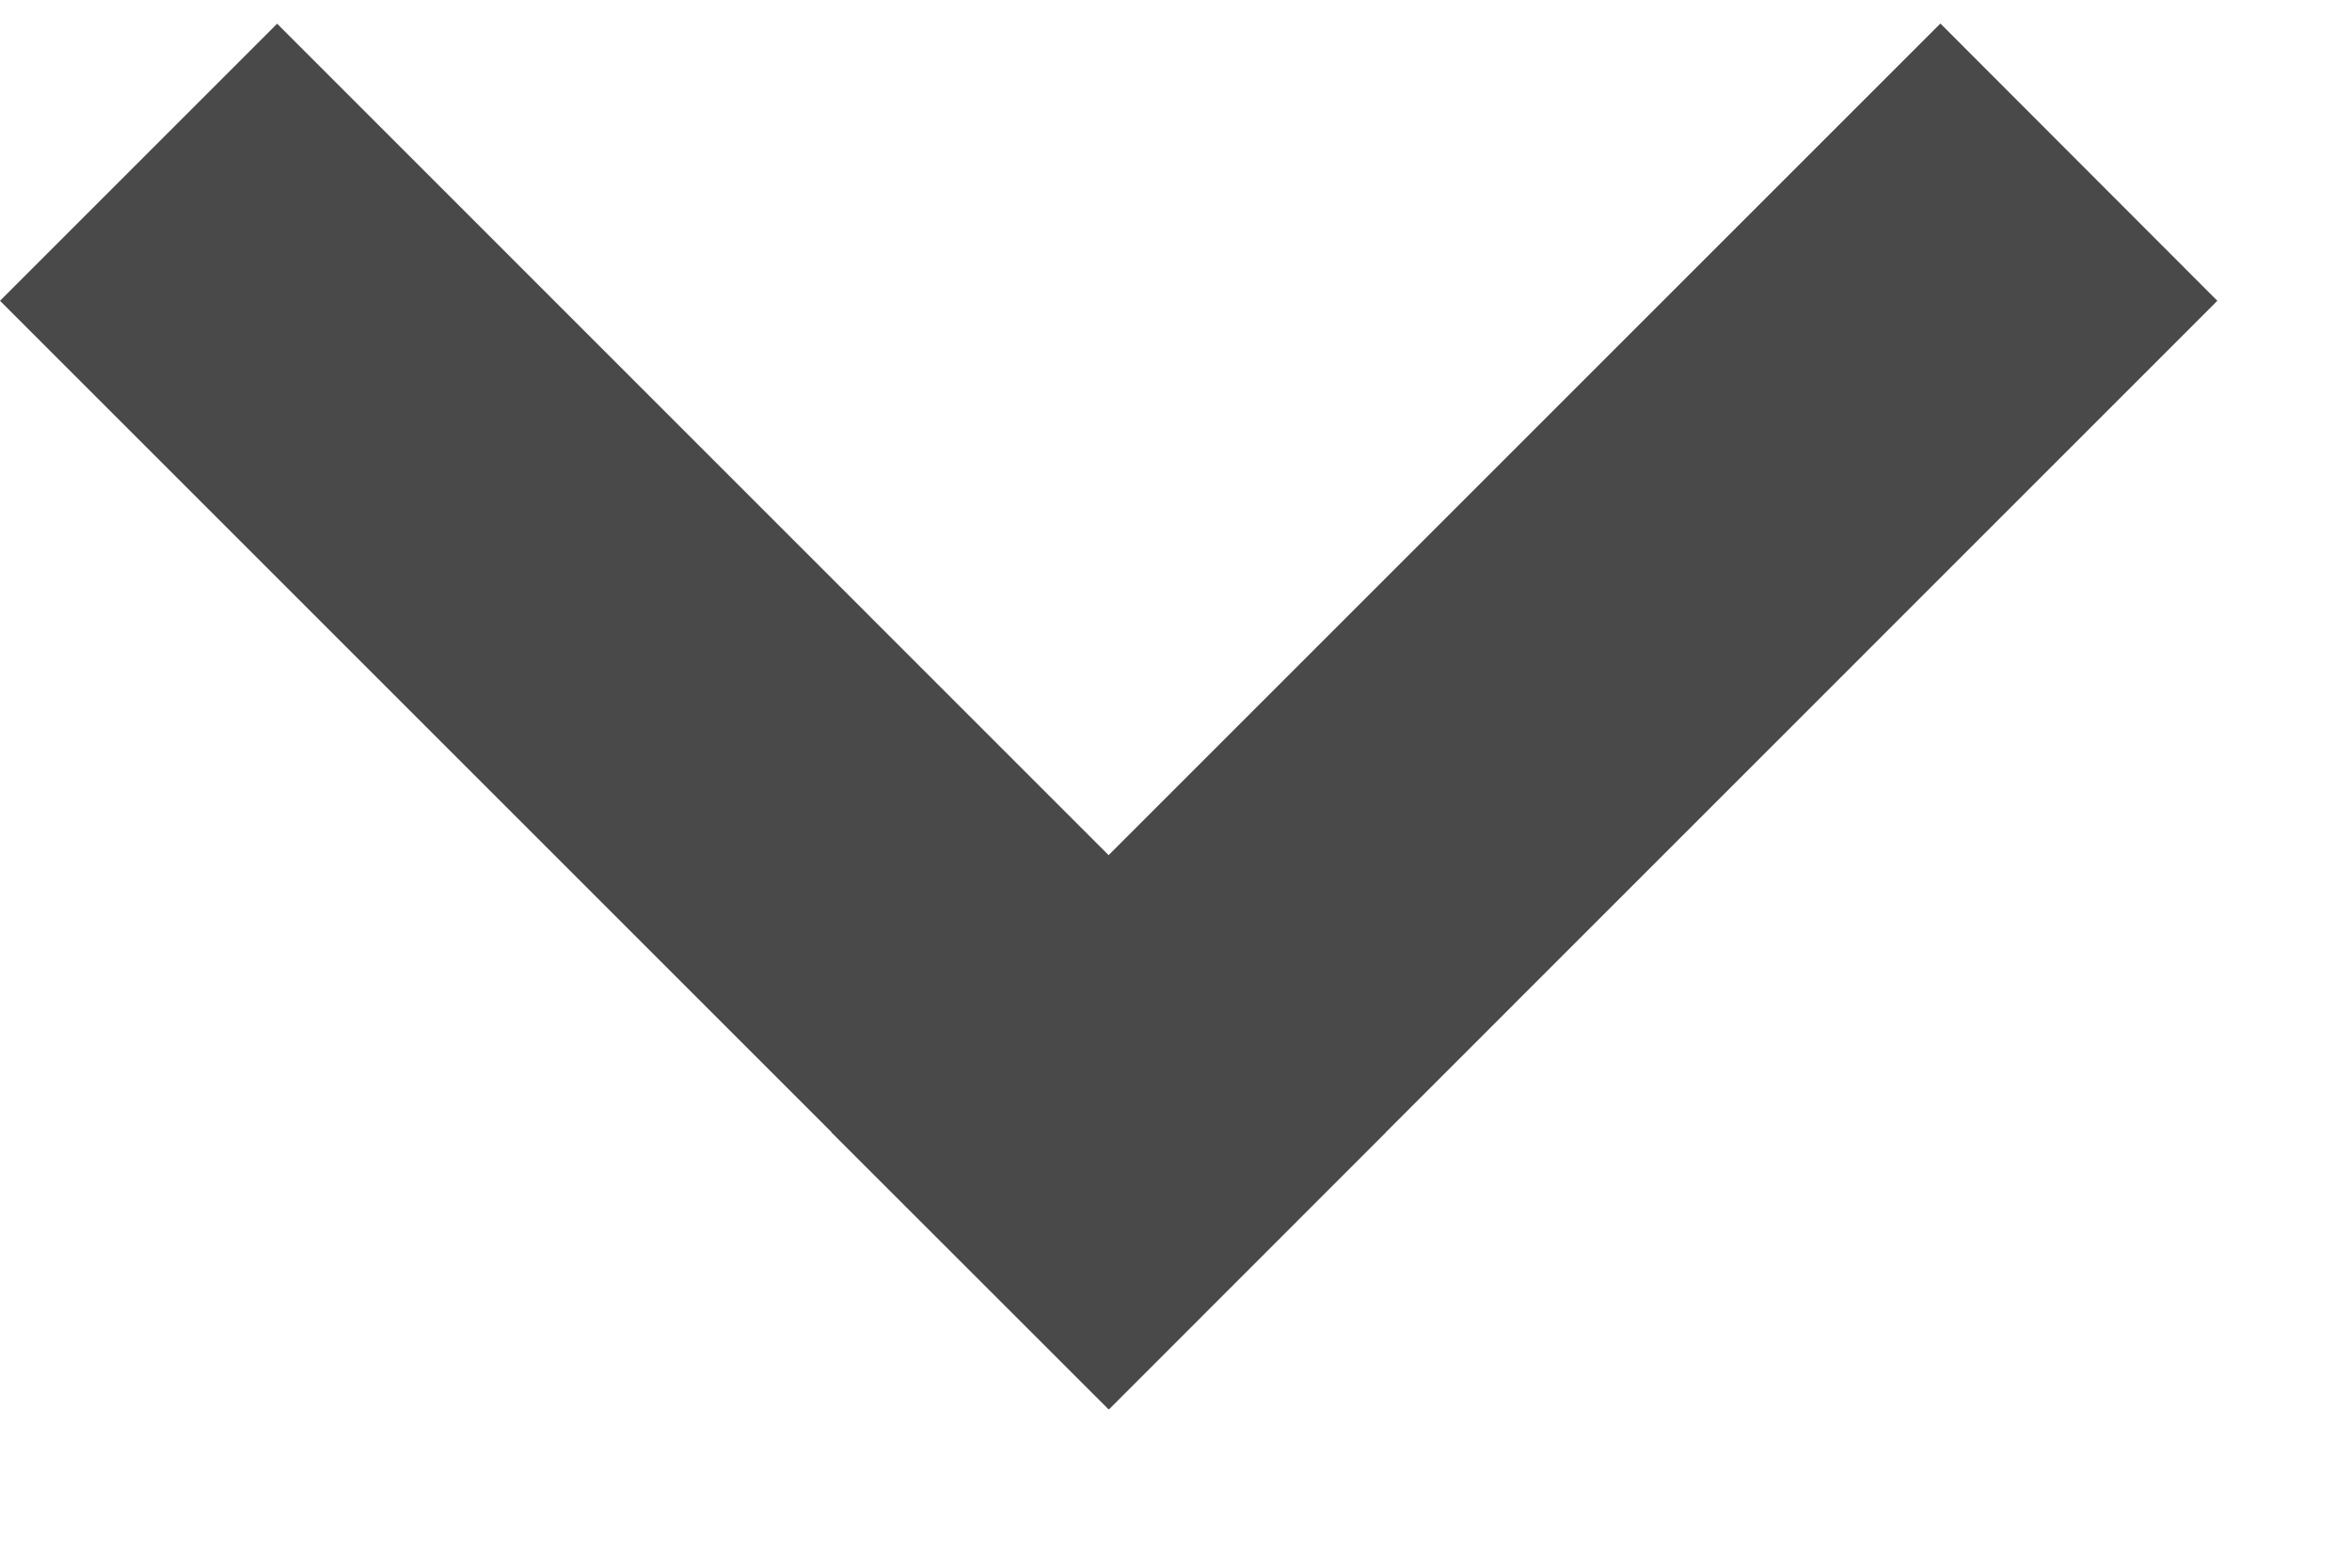
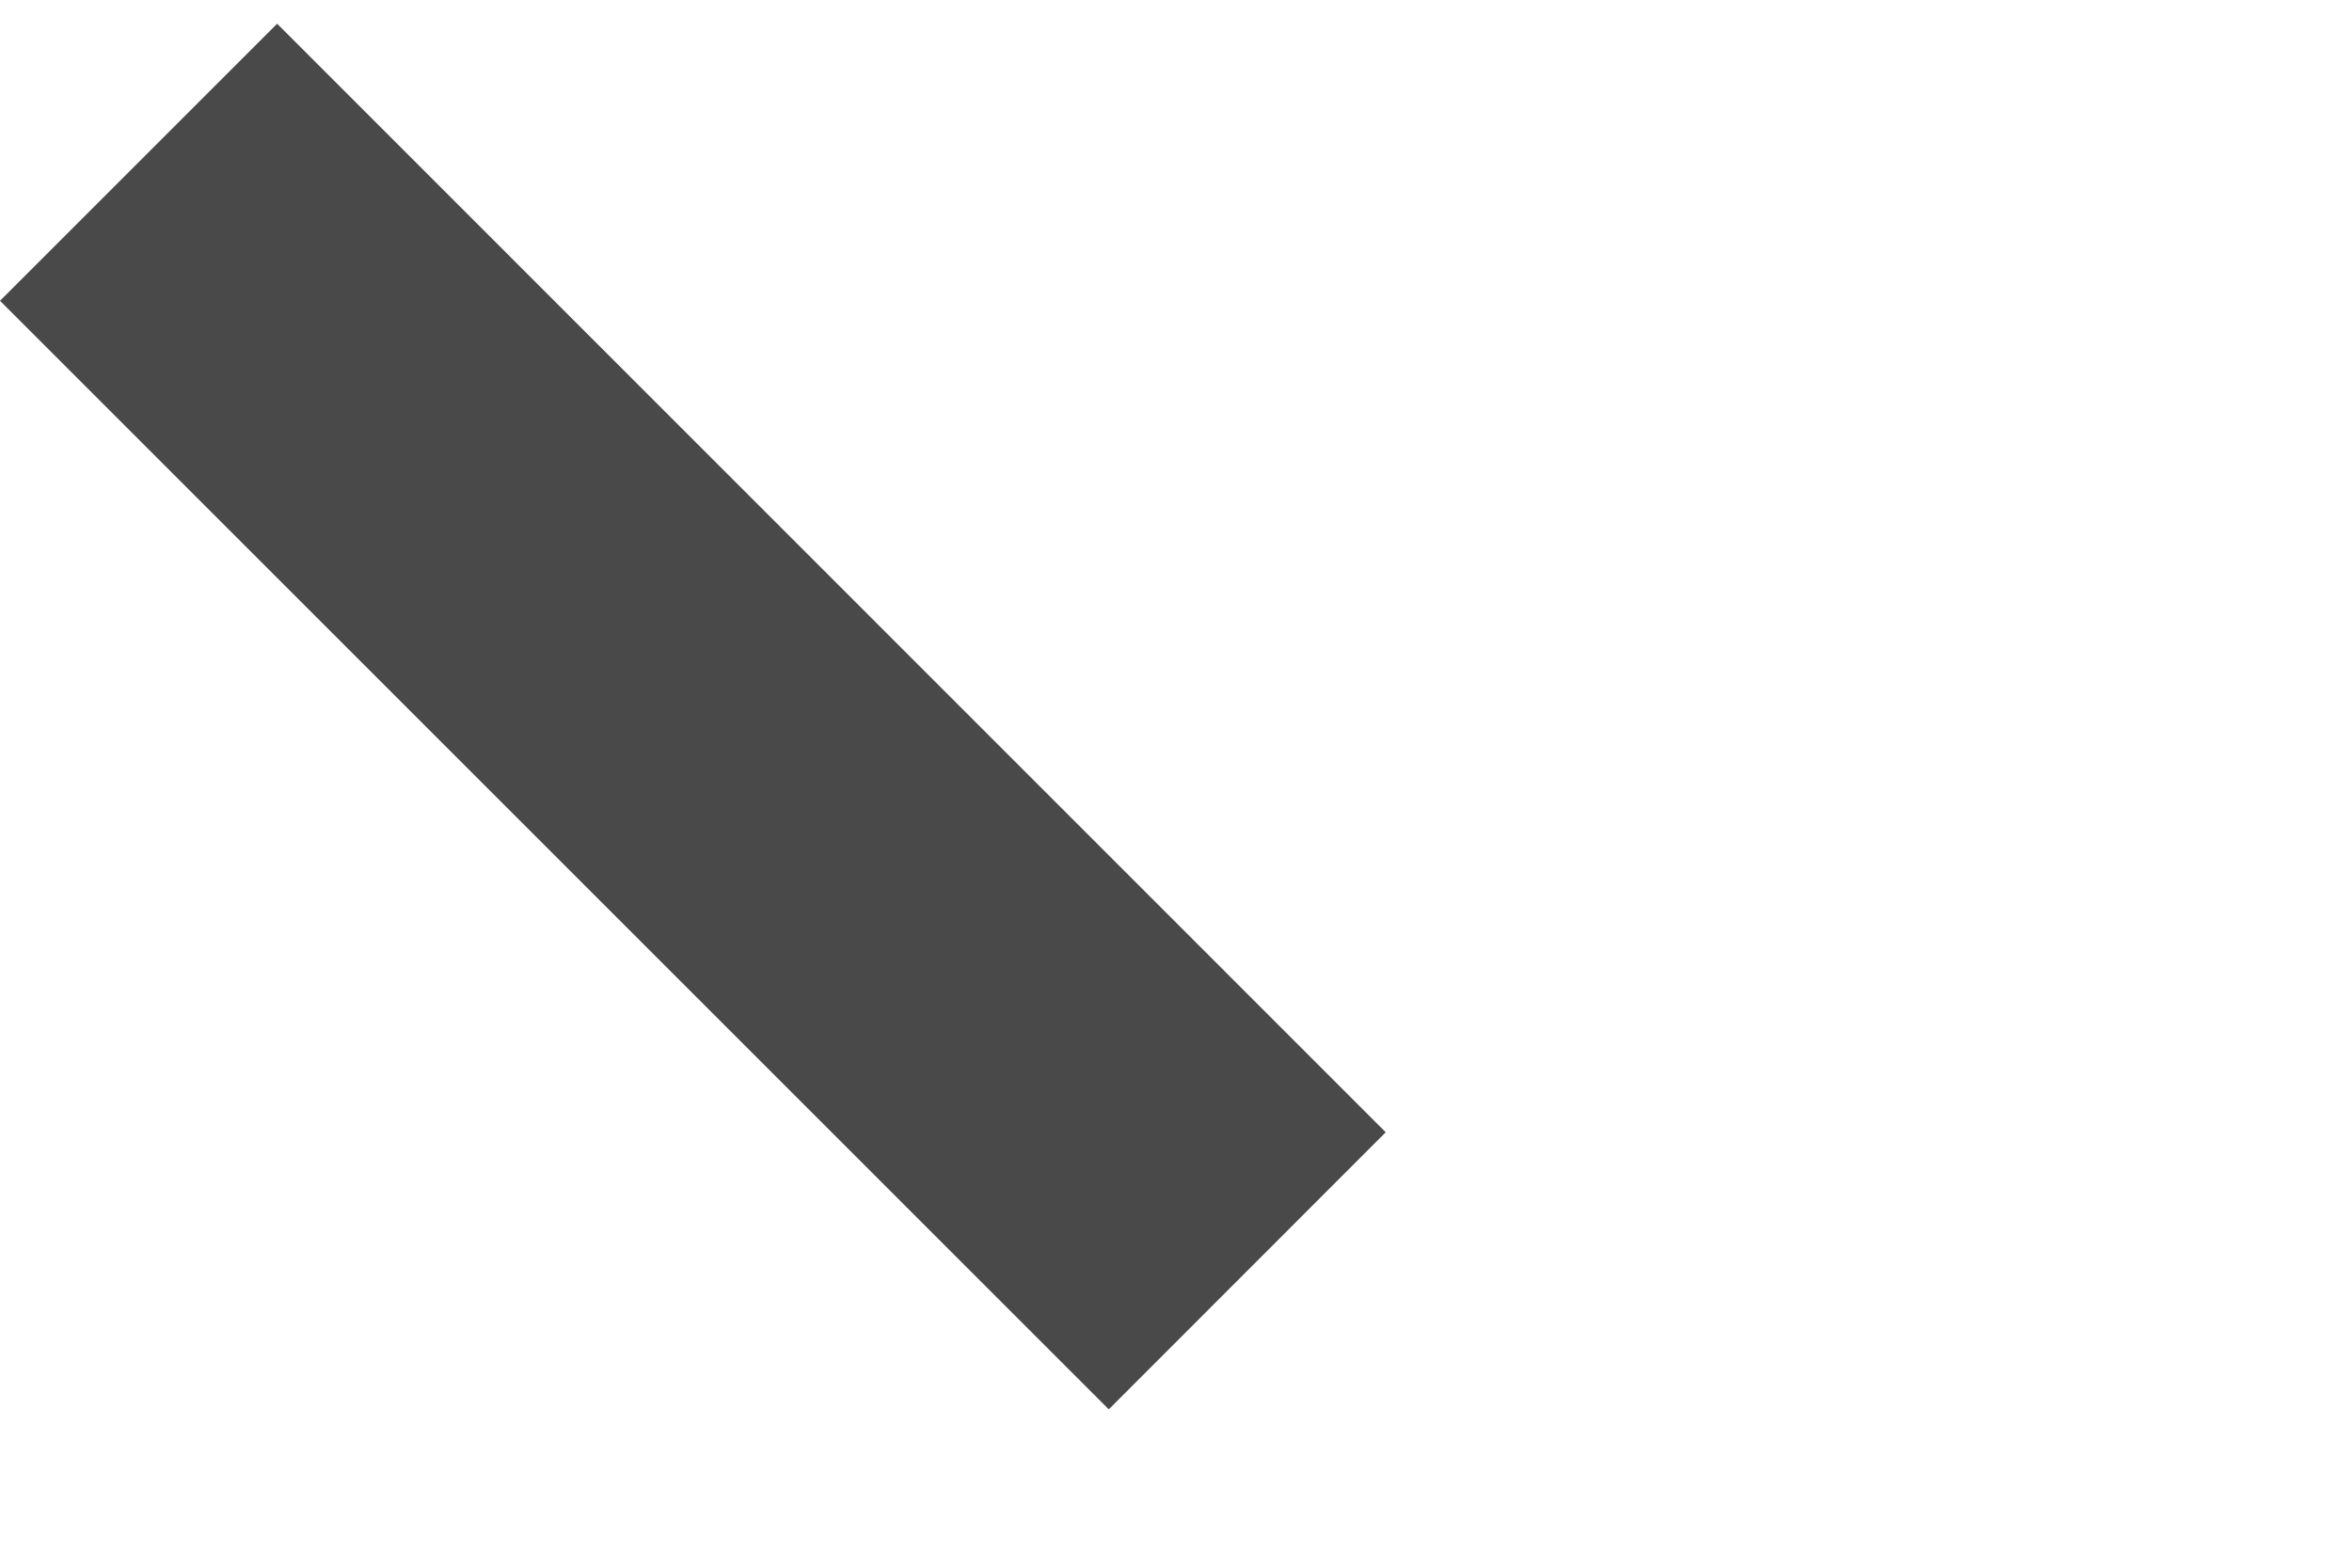
<svg xmlns="http://www.w3.org/2000/svg" width="12" height="8" fill="none">
-   <path fill="#494949" d="m9.9.12 1.413 1.415-5.656 5.657-1.415-1.414z" />
  <path fill="#494949" d="M7.07 5.778 5.657 7.192 0 1.535 1.414.121z" />
</svg>